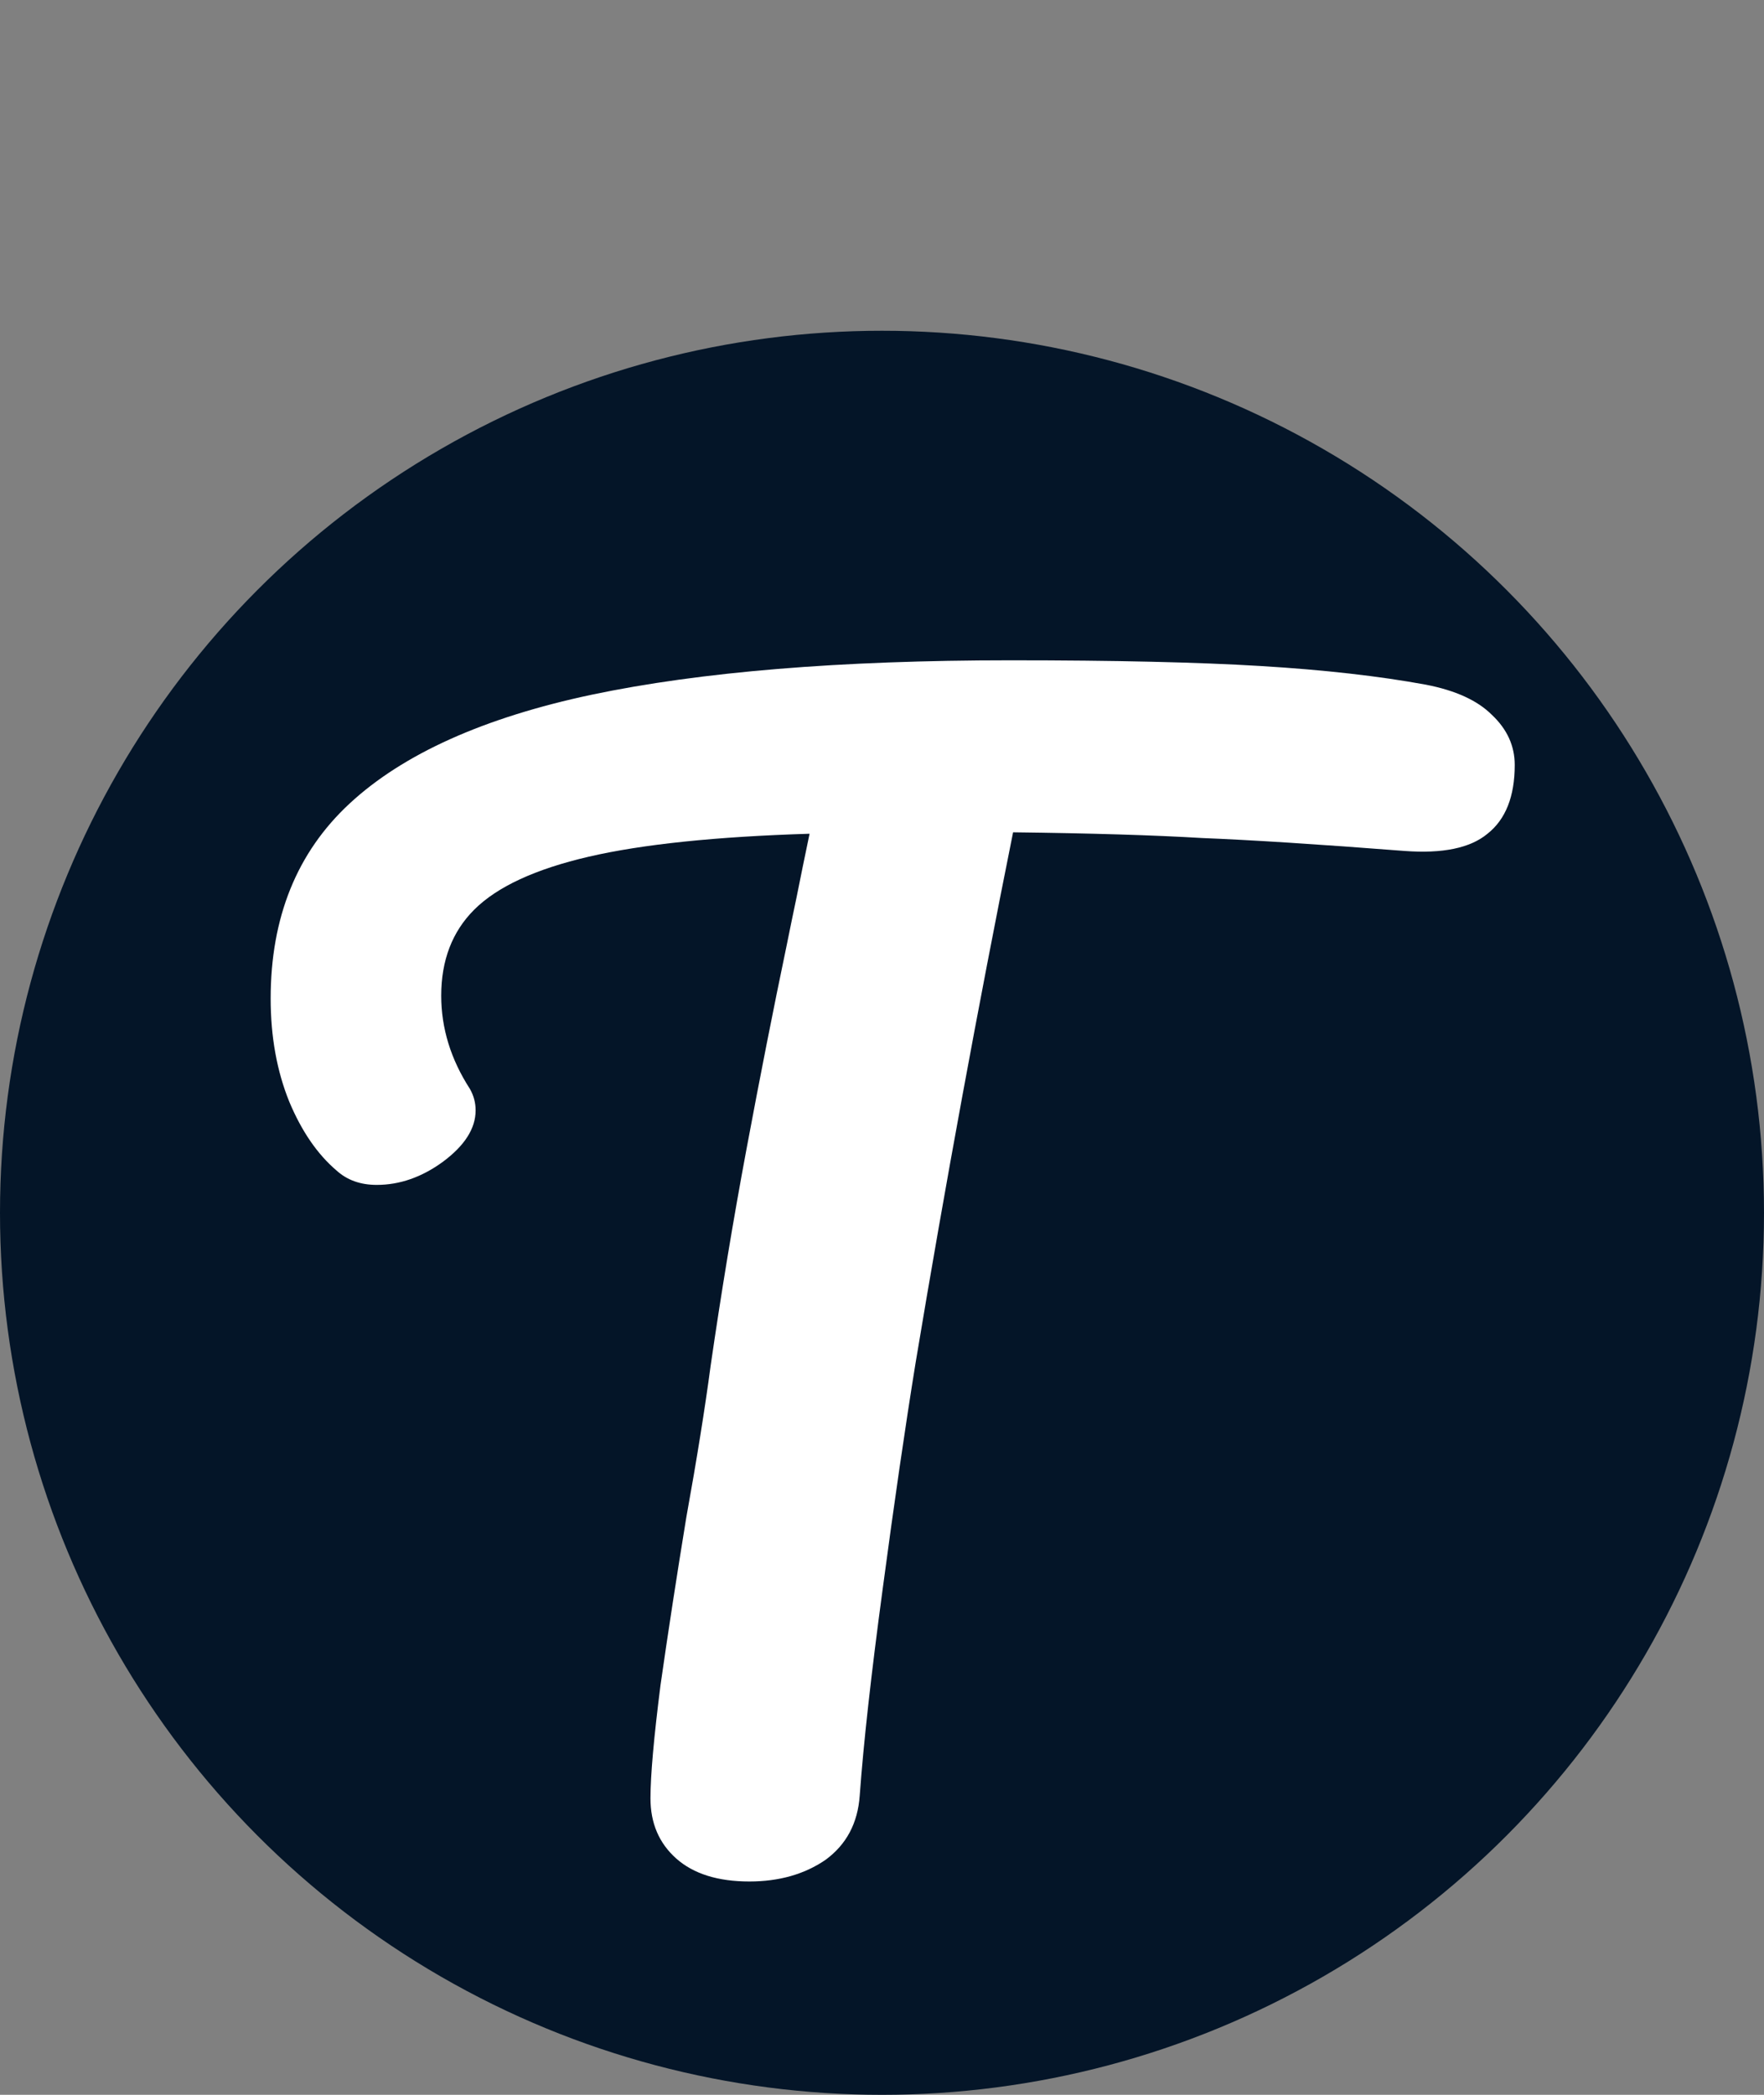
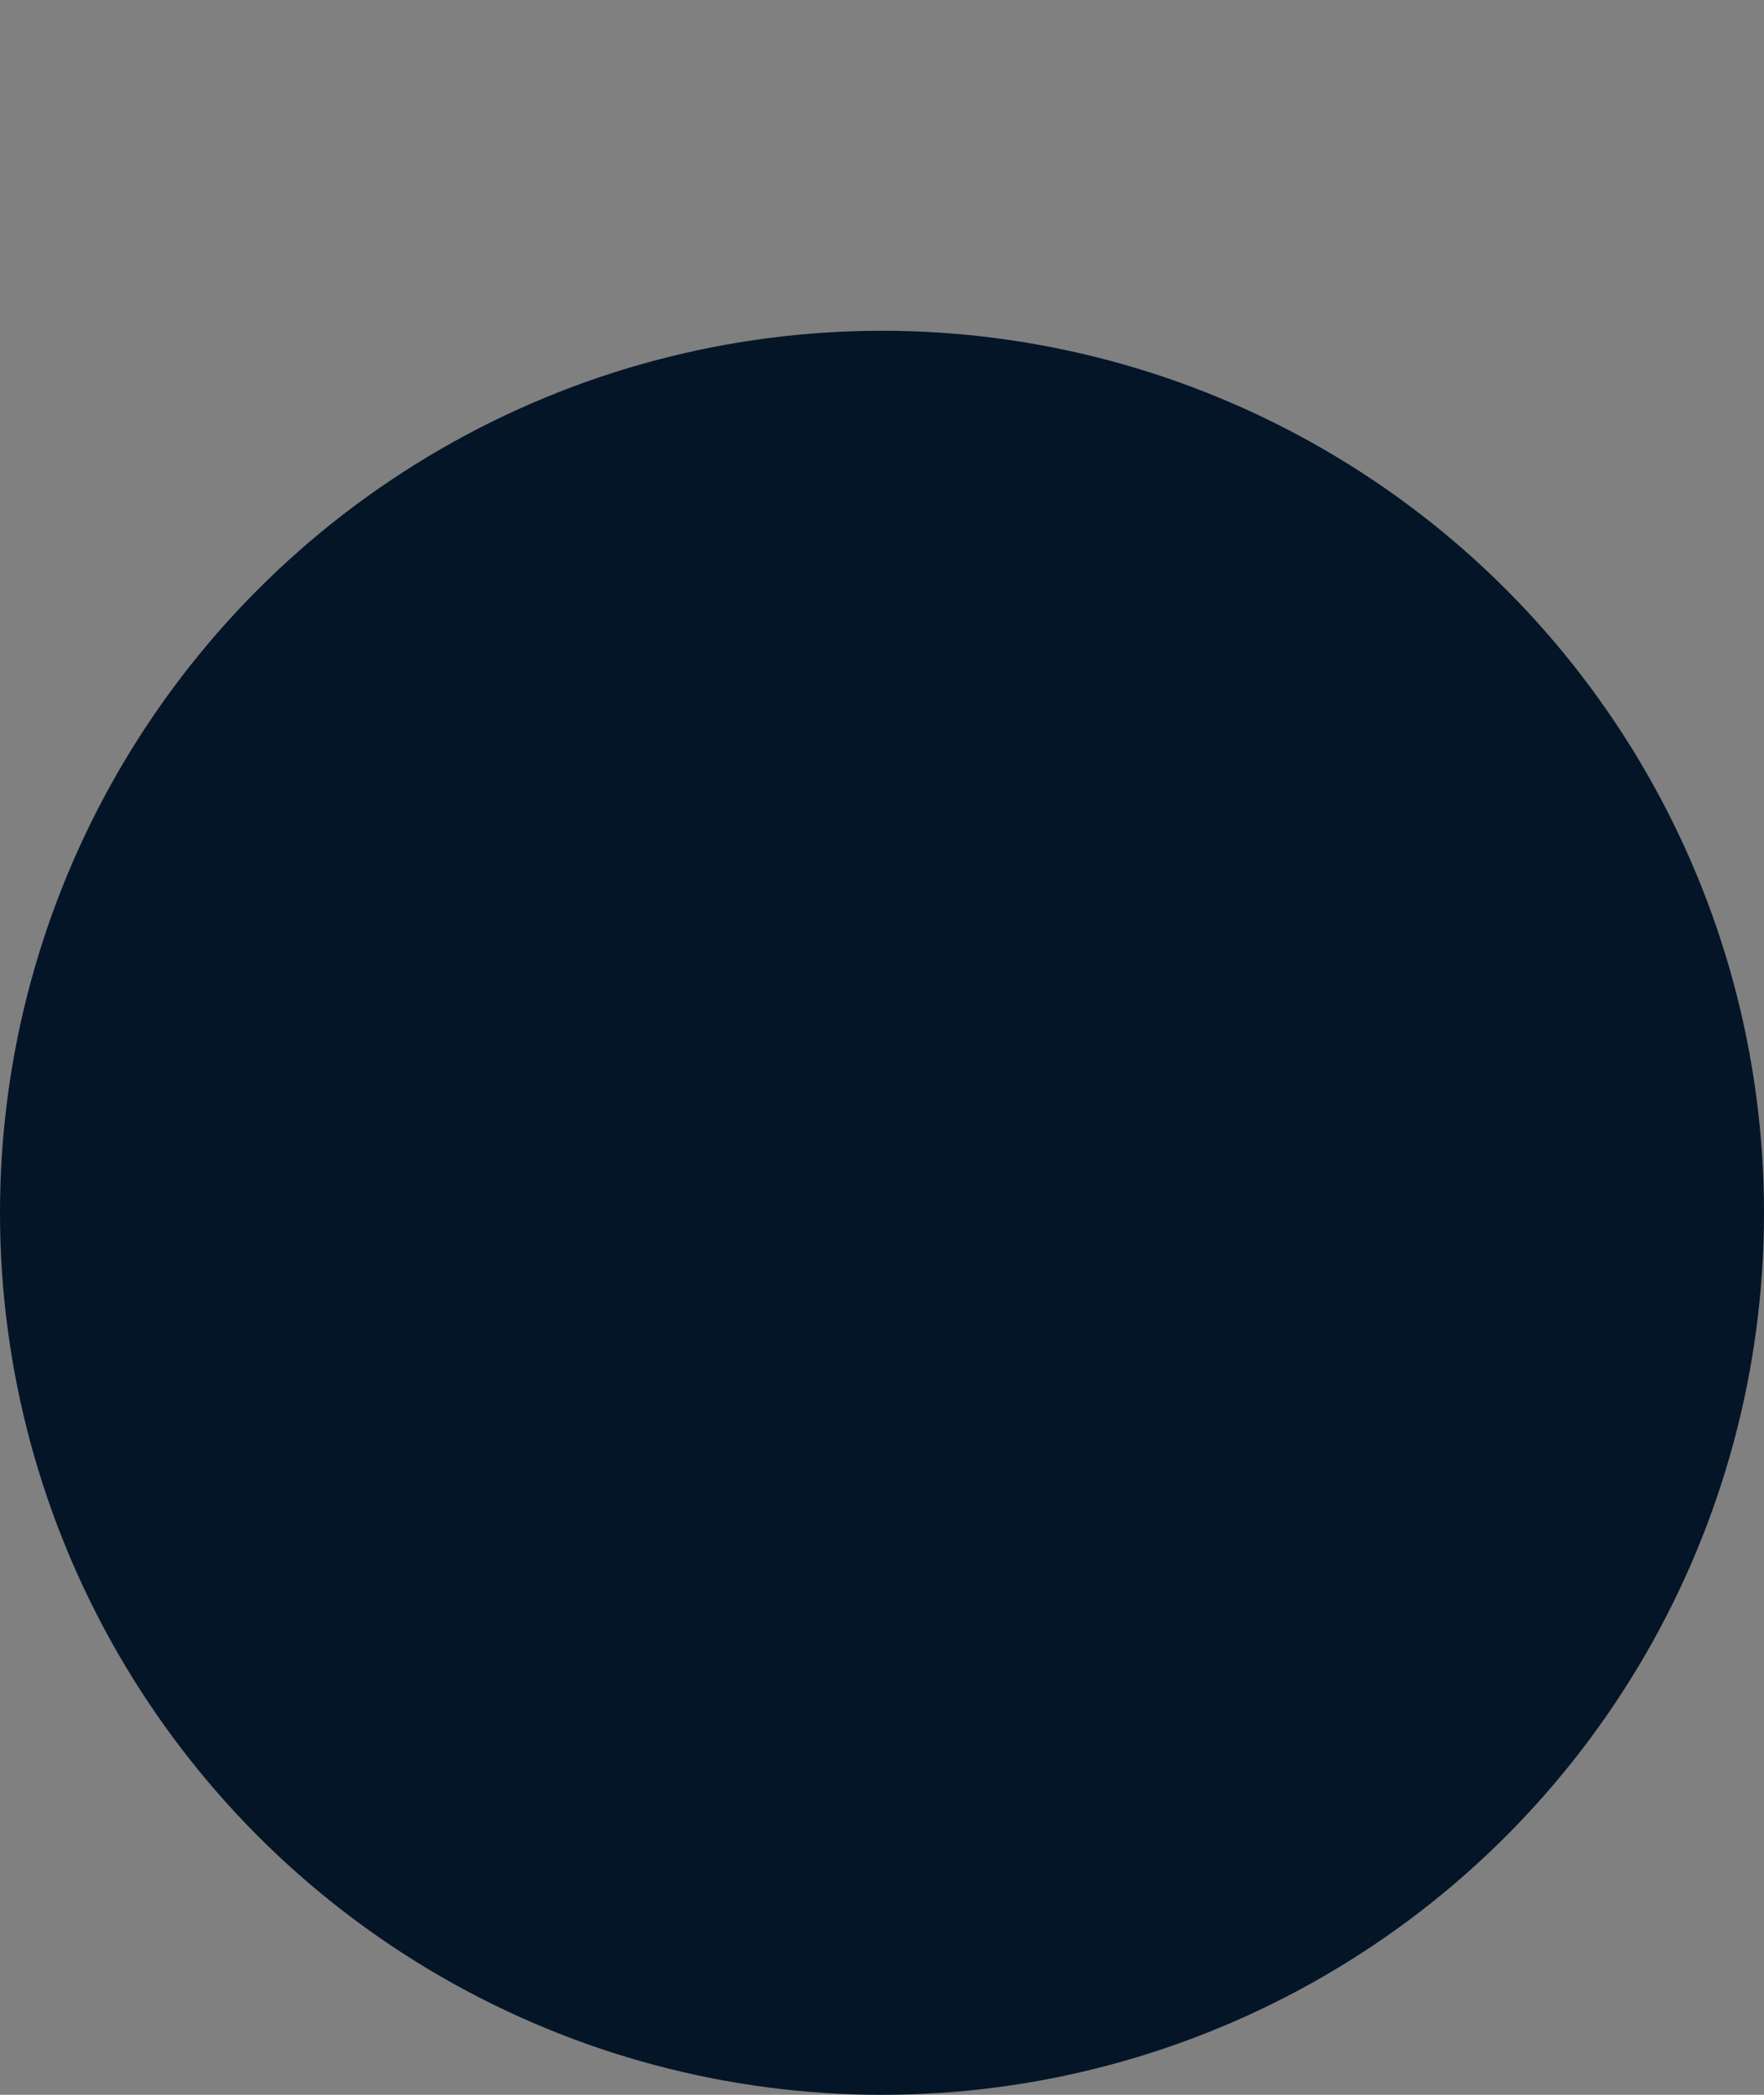
<svg xmlns="http://www.w3.org/2000/svg" width="32" height="38" viewBox="0 0 32 38" fill="none">
  <rect x="0" y="0" width="32" height="38" fill="#808080" stroke="none" />
  <circle cx="16" cy="22" r="16" fill="#041528" />
-   <path d="M25.866 12.42C26.403 12.524 26.802 12.706 27.062 12.966C27.339 13.226 27.478 13.529 27.478 13.876C27.478 14.448 27.313 14.864 26.984 15.124C26.672 15.384 26.169 15.488 25.476 15.436C23.916 15.315 22.694 15.237 21.81 15.202C20.943 15.15 19.799 15.115 18.378 15.098C17.737 18.287 17.147 21.494 16.61 24.718C16.419 25.897 16.22 27.266 16.012 28.826C15.804 30.369 15.665 31.617 15.596 32.57C15.561 33.073 15.353 33.463 14.972 33.74C14.591 34 14.131 34.13 13.594 34.13C13.022 34.13 12.58 33.991 12.268 33.714C11.956 33.437 11.8 33.073 11.8 32.622C11.8 32.206 11.861 31.521 11.982 30.568C12.121 29.597 12.277 28.583 12.45 27.526C12.641 26.469 12.788 25.55 12.892 24.77C13.083 23.453 13.299 22.144 13.542 20.844C13.785 19.544 14.027 18.313 14.27 17.152C14.322 16.892 14.383 16.597 14.452 16.268C14.521 15.921 14.599 15.54 14.686 15.124C12.987 15.176 11.653 15.315 10.682 15.54C9.711 15.765 9.018 16.086 8.602 16.502C8.203 16.901 8.004 17.421 8.004 18.062C8.004 18.651 8.177 19.215 8.524 19.752C8.593 19.873 8.628 20.003 8.628 20.142C8.628 20.471 8.429 20.783 8.03 21.078C7.649 21.355 7.25 21.494 6.834 21.494C6.539 21.494 6.297 21.407 6.106 21.234C5.759 20.939 5.473 20.523 5.248 19.986C5.023 19.431 4.91 18.807 4.91 18.114C4.91 16.641 5.387 15.462 6.34 14.578C7.311 13.677 8.775 13.018 10.734 12.602C12.71 12.186 15.241 11.978 18.326 11.978C20.233 11.978 21.749 12.013 22.876 12.082C24.02 12.151 25.017 12.264 25.866 12.42Z" fill="white" />
</svg>